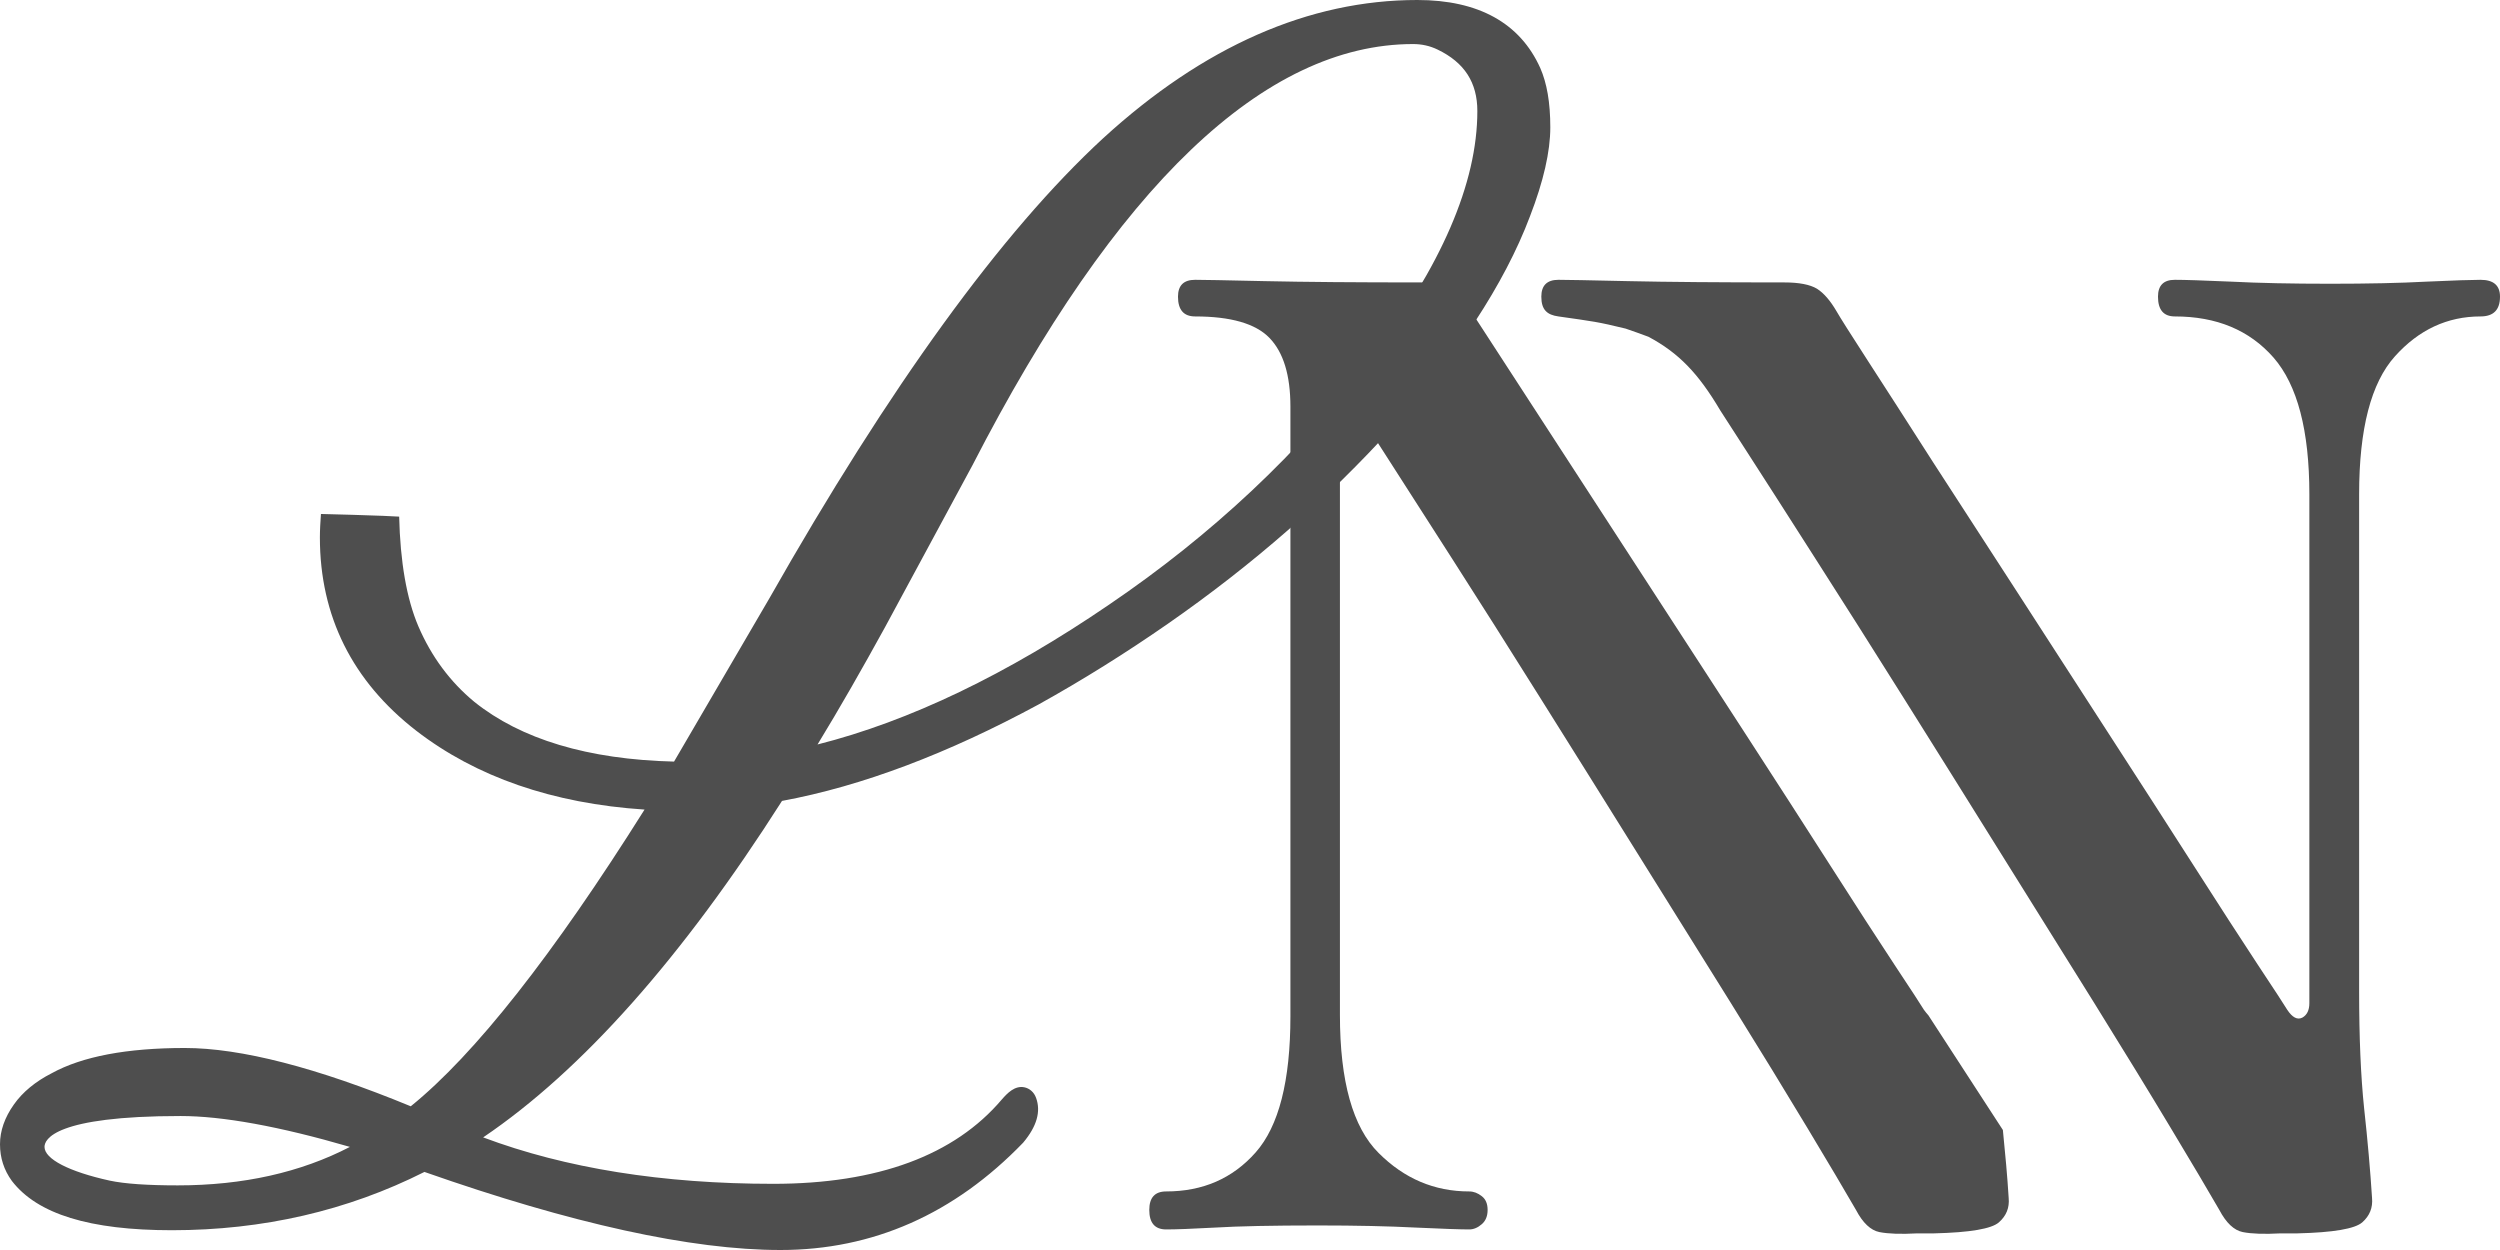
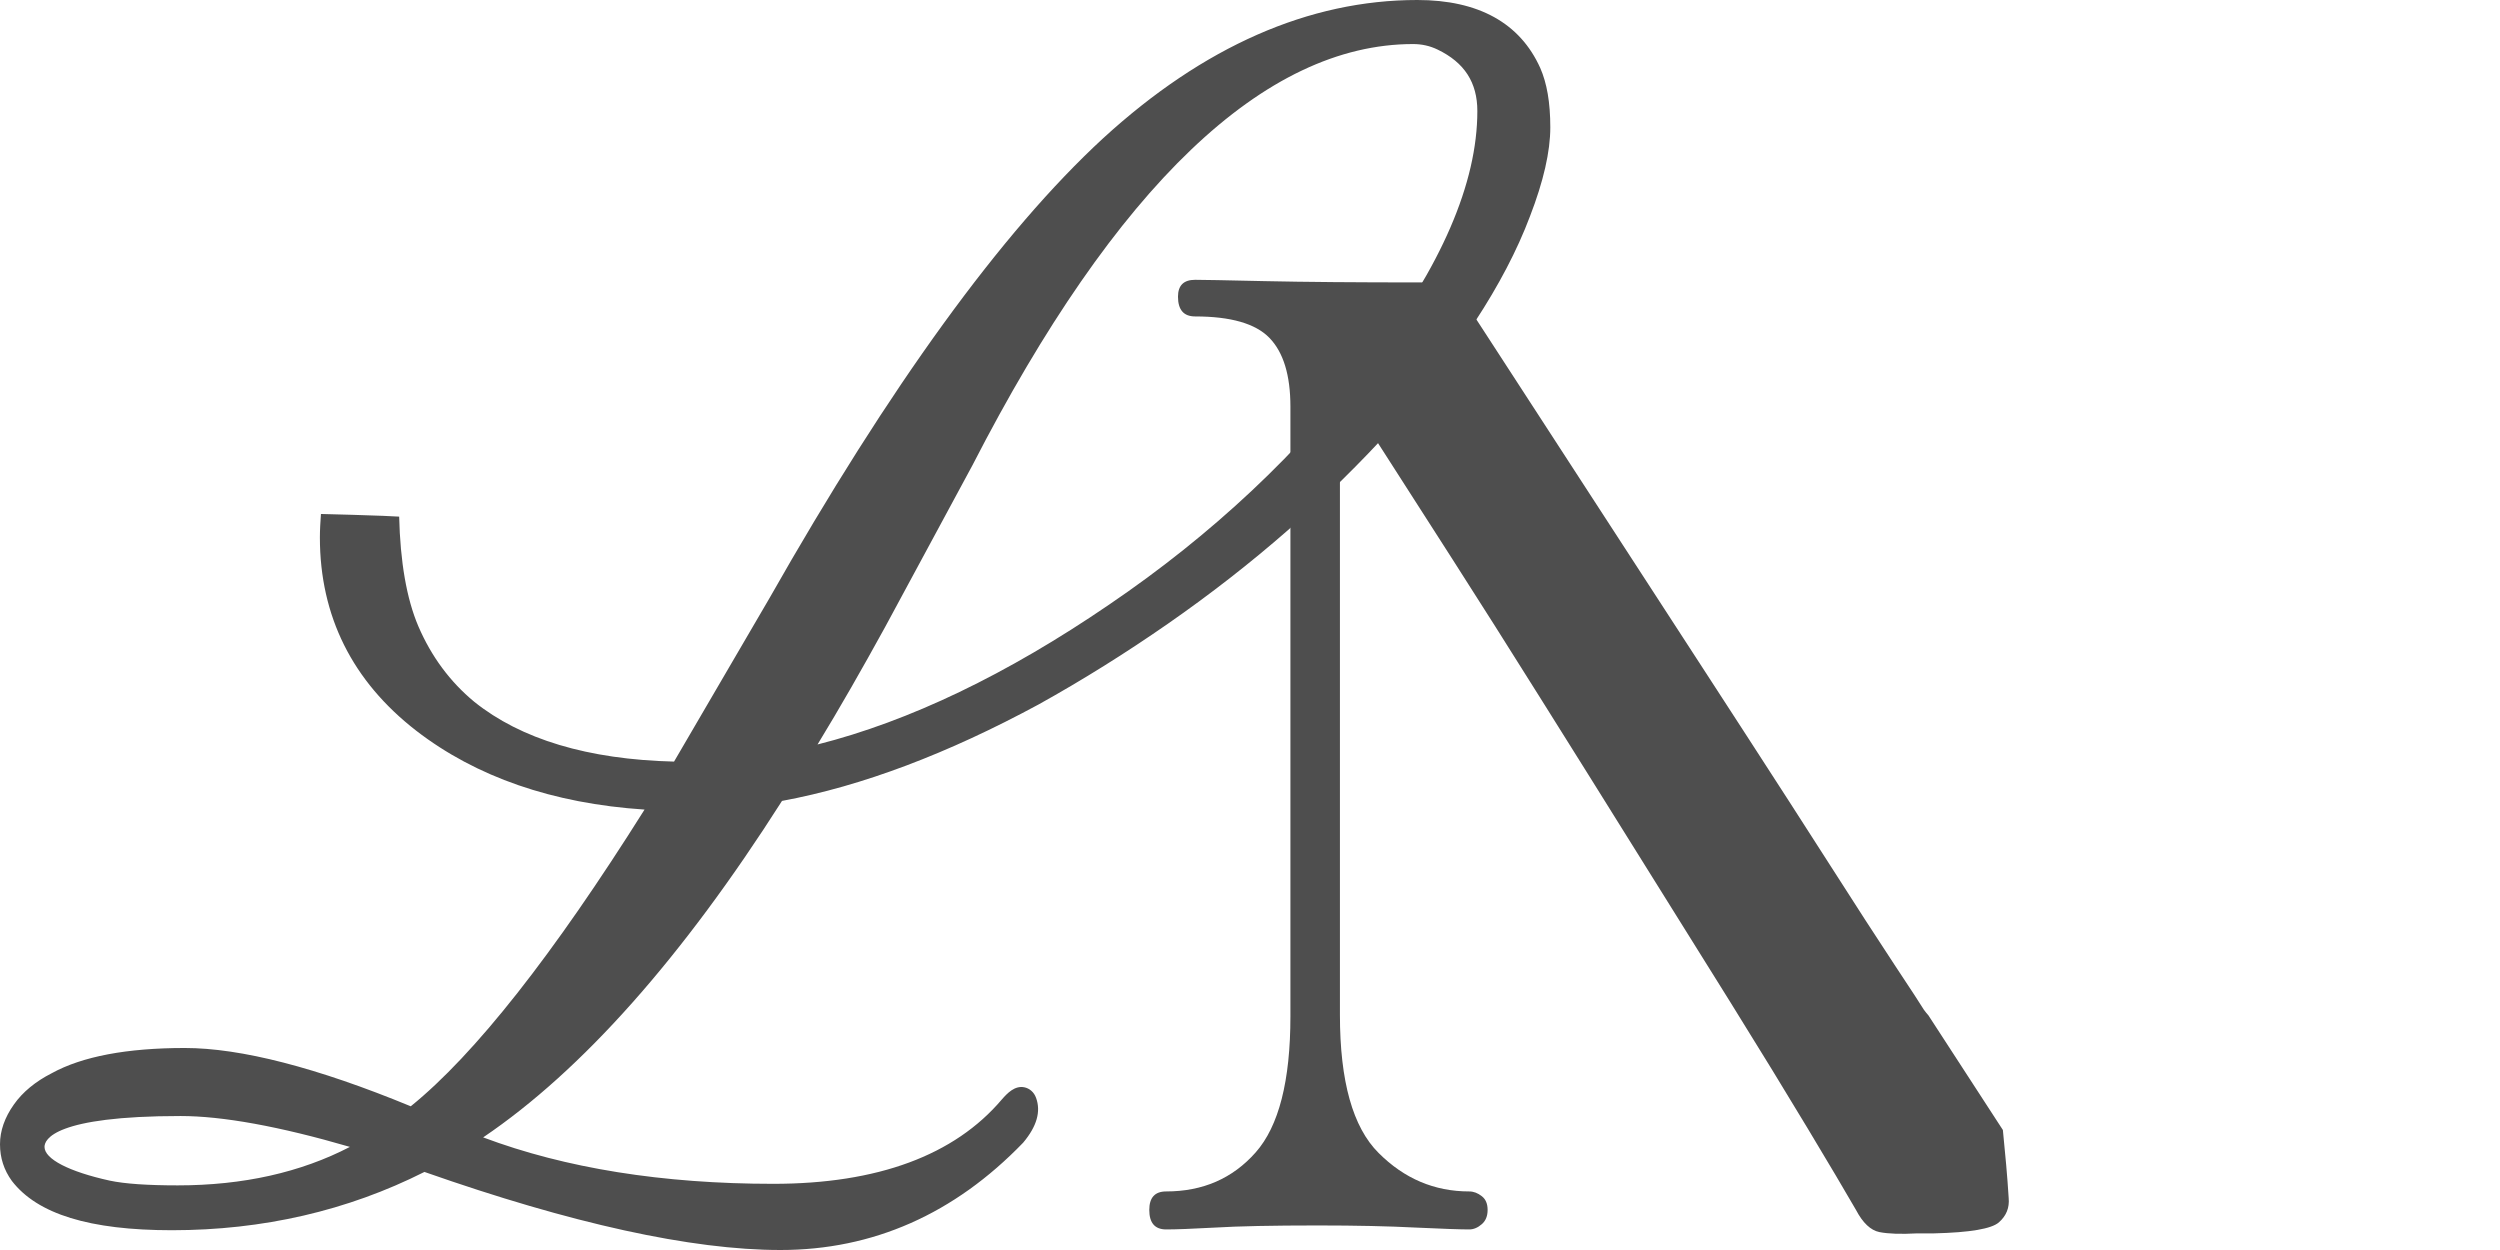
<svg xmlns="http://www.w3.org/2000/svg" width="66" height="33" viewBox="0 0 66 33" fill="none">
  <path d="M50.909 26.804C50.874 26.762 50.833 26.72 50.791 26.658C50.722 26.542 50.462 26.145 50.013 25.467C49.563 24.785 49 23.915 48.324 22.856C47.647 21.798 46.906 20.647 46.099 19.403C45.738 18.846 45.376 18.289 45.015 17.732L38.55 7.777C38.495 7.721 38.432 7.665 38.377 7.623C38.191 7.512 37.904 7.456 37.515 7.456C35.814 7.456 34.44 7.445 33.393 7.422C32.345 7.398 31.731 7.387 31.551 7.387C31.25 7.387 31.099 7.535 31.099 7.832C31.099 8.18 31.25 8.354 31.551 8.354C32.491 8.354 33.145 8.542 33.511 8.918C33.882 9.299 34.067 9.905 34.067 10.736V26.832C34.067 28.535 33.761 29.733 33.149 30.424C32.542 31.111 31.755 31.454 30.786 31.454C30.489 31.454 30.341 31.617 30.341 31.942C30.341 32.285 30.489 32.457 30.786 32.457C31.041 32.457 31.472 32.441 32.079 32.408C32.691 32.371 33.594 32.352 34.79 32.352C35.8 32.352 36.662 32.371 37.376 32.408C38.089 32.441 38.56 32.457 38.787 32.457C38.903 32.457 39.014 32.411 39.12 32.318C39.222 32.23 39.273 32.104 39.273 31.942C39.273 31.779 39.222 31.659 39.12 31.58C39.014 31.496 38.903 31.454 38.787 31.454C37.869 31.454 37.072 31.116 36.395 30.438C35.714 29.76 35.374 28.547 35.374 26.797V10.701C35.374 10.585 35.415 10.522 35.499 10.513C35.578 10.499 35.629 10.515 35.652 10.561C35.768 10.747 36.066 11.213 36.548 11.961C37.03 12.708 37.628 13.641 38.342 14.759C39.056 15.873 39.832 17.099 40.67 18.436C41.509 19.772 42.359 21.132 43.221 22.515C44.083 23.894 44.906 25.212 45.689 26.47C46.468 27.723 47.144 28.827 47.719 29.784C48.293 30.74 48.72 31.459 48.998 31.942C49.178 32.285 49.385 32.48 49.616 32.527C49.848 32.573 50.182 32.585 50.617 32.561C50.687 32.561 50.756 32.561 50.826 32.561C50.895 32.561 50.974 32.561 51.062 32.561C52.008 32.538 52.578 32.441 52.772 32.269C52.967 32.097 53.053 31.884 53.029 31.628C52.995 31.065 52.939 30.459 52.876 29.832L50.909 26.804Z" fill="#4E4E4E" />
-   <path d="M41.143 8.354C42.075 8.487 42.172 8.494 42.916 8.675C42.929 8.675 43.506 8.884 43.52 8.891C44.313 9.315 44.834 9.851 45.418 10.84C45.578 11.091 45.814 11.453 46.141 11.961C46.623 12.708 47.221 13.641 47.934 14.759C48.648 15.873 49.424 17.099 50.263 18.436C51.102 19.772 51.952 21.132 52.814 22.515C53.676 23.894 54.498 25.212 55.282 26.47C56.06 27.723 56.737 28.827 57.311 29.784C57.886 30.74 58.312 31.459 58.59 31.942C58.771 32.285 58.977 32.48 59.209 32.527C59.441 32.573 59.774 32.585 60.21 32.561C60.279 32.561 60.349 32.561 60.418 32.561C60.488 32.561 60.567 32.561 60.655 32.561C61.6 32.538 62.17 32.441 62.365 32.269C62.559 32.097 62.645 31.884 62.622 31.628C62.575 30.895 62.506 30.106 62.413 29.261C62.325 28.421 62.281 27.391 62.281 26.17V13.047C62.281 11.32 62.596 10.107 63.227 9.406C63.857 8.705 64.61 8.354 65.486 8.354C65.829 8.354 66 8.18 66 7.832C66 7.535 65.829 7.387 65.486 7.387C65.254 7.387 64.781 7.403 64.068 7.435C63.359 7.473 62.508 7.491 61.517 7.491C60.506 7.491 59.633 7.473 58.896 7.435C58.164 7.403 57.67 7.387 57.416 7.387C57.119 7.387 56.971 7.535 56.971 7.832C56.971 8.18 57.119 8.354 57.416 8.354C58.518 8.354 59.387 8.716 60.022 9.441C60.652 10.165 60.967 11.367 60.967 13.047V26.484C60.967 26.669 60.905 26.797 60.78 26.866C60.65 26.931 60.518 26.862 60.383 26.658C60.314 26.542 60.054 26.145 59.605 25.467C59.156 24.785 58.593 23.915 57.916 22.856C57.239 21.798 56.498 20.647 55.692 19.403C54.885 18.159 54.081 16.915 53.28 15.671C52.473 14.428 51.725 13.272 51.034 12.204C50.349 11.132 49.774 10.239 49.311 9.524C48.852 8.814 48.576 8.378 48.483 8.215C48.321 7.937 48.15 7.739 47.969 7.623C47.784 7.512 47.496 7.456 47.107 7.456C45.406 7.456 44.032 7.445 42.985 7.422C41.938 7.398 41.324 7.387 41.143 7.387C40.842 7.387 40.691 7.535 40.691 7.832C40.691 8.18 40.844 8.313 41.143 8.354Z" fill="#4E4E4E" />
-   <path fill-rule="evenodd" clip-rule="evenodd" d="M40.928 3.363C40.928 4.003 40.747 4.79 40.392 5.709C40.052 6.614 39.558 7.547 38.947 8.48C38.328 9.42 37.591 10.36 36.757 11.292C35.916 12.218 34.992 13.13 34.004 13.994C33.01 14.864 31.947 15.692 30.835 16.465C29.723 17.238 28.576 17.955 27.422 18.596C25.031 19.89 22.758 20.754 20.645 21.144C18.017 25.272 15.369 28.259 12.755 30.027C14.924 30.842 17.496 31.253 20.415 31.253C23.168 31.253 25.198 30.501 26.449 29.025C26.595 28.858 26.789 28.656 27.04 28.704C27.178 28.732 27.297 28.83 27.352 28.983C27.484 29.345 27.373 29.735 27.012 30.166C25.191 32.053 23.043 33 20.603 33C18.253 33 15.091 32.304 11.205 30.939C9.175 31.963 6.937 32.478 4.539 32.478C2.37 32.478 0.987 32.053 0.313 31.176C0.104 30.888 0 30.566 0 30.208C0 29.853 0.125 29.498 0.368 29.157C0.598 28.83 0.938 28.551 1.362 28.335C2.169 27.89 3.35 27.667 4.88 27.667C6.353 27.667 8.362 28.182 10.844 29.206C12.533 27.841 14.604 25.209 17.016 21.373C14.59 21.213 12.568 20.51 10.99 19.292C9.3 17.983 8.445 16.263 8.445 14.189C8.445 13.98 8.459 13.771 8.473 13.569C9.022 13.583 9.565 13.597 10.107 13.618C10.253 13.625 10.392 13.632 10.538 13.639C10.566 14.822 10.732 15.804 11.045 16.535C11.386 17.328 11.879 17.997 12.519 18.526C13.749 19.515 15.522 20.051 17.795 20.106L20.311 15.797C23.488 10.199 26.449 6.113 29.125 3.648C31.773 1.225 34.56 0 37.417 0C39.03 0 40.128 0.606 40.663 1.796C40.837 2.193 40.928 2.701 40.928 3.363ZM9.238 30.278C7.375 29.735 5.874 29.463 4.768 29.463C1.432 29.463 1.175 30.083 1.175 30.278C1.175 30.598 1.821 30.932 2.899 31.169C3.295 31.253 3.9 31.294 4.692 31.294C6.416 31.294 7.938 30.953 9.238 30.278ZM39.002 2.931C39.002 2.179 38.662 1.65 37.953 1.309C37.751 1.211 37.535 1.163 37.306 1.163C33.386 1.163 29.465 4.901 25.67 12.288L23.362 16.563C22.765 17.649 22.174 18.686 21.583 19.654C24.009 19.041 26.588 17.802 29.278 15.964C31.996 14.119 34.317 11.94 36.166 9.496C38.05 7.039 39.002 4.832 39.002 2.931Z" fill="#4E4E4E" />
+   <path fill-rule="evenodd" clip-rule="evenodd" d="M40.928 3.363C40.928 4.003 40.747 4.79 40.392 5.709C40.052 6.614 39.558 7.547 38.947 8.48C38.328 9.42 37.591 10.36 36.757 11.292C35.916 12.218 34.992 13.13 34.004 13.994C33.01 14.864 31.947 15.692 30.835 16.465C29.723 17.238 28.576 17.955 27.422 18.596C25.031 19.89 22.758 20.754 20.645 21.144C18.017 25.272 15.369 28.259 12.755 30.027C14.924 30.842 17.496 31.253 20.415 31.253C23.168 31.253 25.198 30.501 26.449 29.025C26.595 28.858 26.789 28.656 27.04 28.704C27.178 28.732 27.297 28.83 27.352 28.983C27.484 29.345 27.373 29.735 27.012 30.166C25.191 32.053 23.043 33 20.603 33C18.253 33 15.091 32.304 11.205 30.939C9.175 31.963 6.937 32.478 4.539 32.478C2.37 32.478 0.987 32.053 0.313 31.176C0.104 30.888 0 30.566 0 30.208C0 29.853 0.125 29.498 0.368 29.157C0.598 28.83 0.938 28.551 1.362 28.335C2.169 27.89 3.35 27.667 4.88 27.667C6.353 27.667 8.362 28.182 10.844 29.206C12.533 27.841 14.604 25.209 17.016 21.373C14.59 21.213 12.568 20.51 10.99 19.292C9.3 17.983 8.445 16.263 8.445 14.189C8.445 13.98 8.459 13.771 8.473 13.569C9.022 13.583 9.565 13.597 10.107 13.618C10.253 13.625 10.392 13.632 10.538 13.639C10.566 14.822 10.732 15.804 11.045 16.535C11.386 17.328 11.879 17.997 12.519 18.526C13.749 19.515 15.522 20.051 17.795 20.106L20.311 15.797C23.488 10.199 26.449 6.113 29.125 3.648C31.773 1.225 34.56 0 37.417 0C39.03 0 40.128 0.606 40.663 1.796C40.837 2.193 40.928 2.701 40.928 3.363ZM9.238 30.278C7.375 29.735 5.874 29.463 4.768 29.463C1.432 29.463 1.175 30.083 1.175 30.278C1.175 30.598 1.821 30.932 2.899 31.169C3.295 31.253 3.9 31.294 4.692 31.294C6.416 31.294 7.938 30.953 9.238 30.278M39.002 2.931C39.002 2.179 38.662 1.65 37.953 1.309C37.751 1.211 37.535 1.163 37.306 1.163C33.386 1.163 29.465 4.901 25.67 12.288L23.362 16.563C22.765 17.649 22.174 18.686 21.583 19.654C24.009 19.041 26.588 17.802 29.278 15.964C31.996 14.119 34.317 11.94 36.166 9.496C38.05 7.039 39.002 4.832 39.002 2.931Z" fill="#4E4E4E" />
</svg>